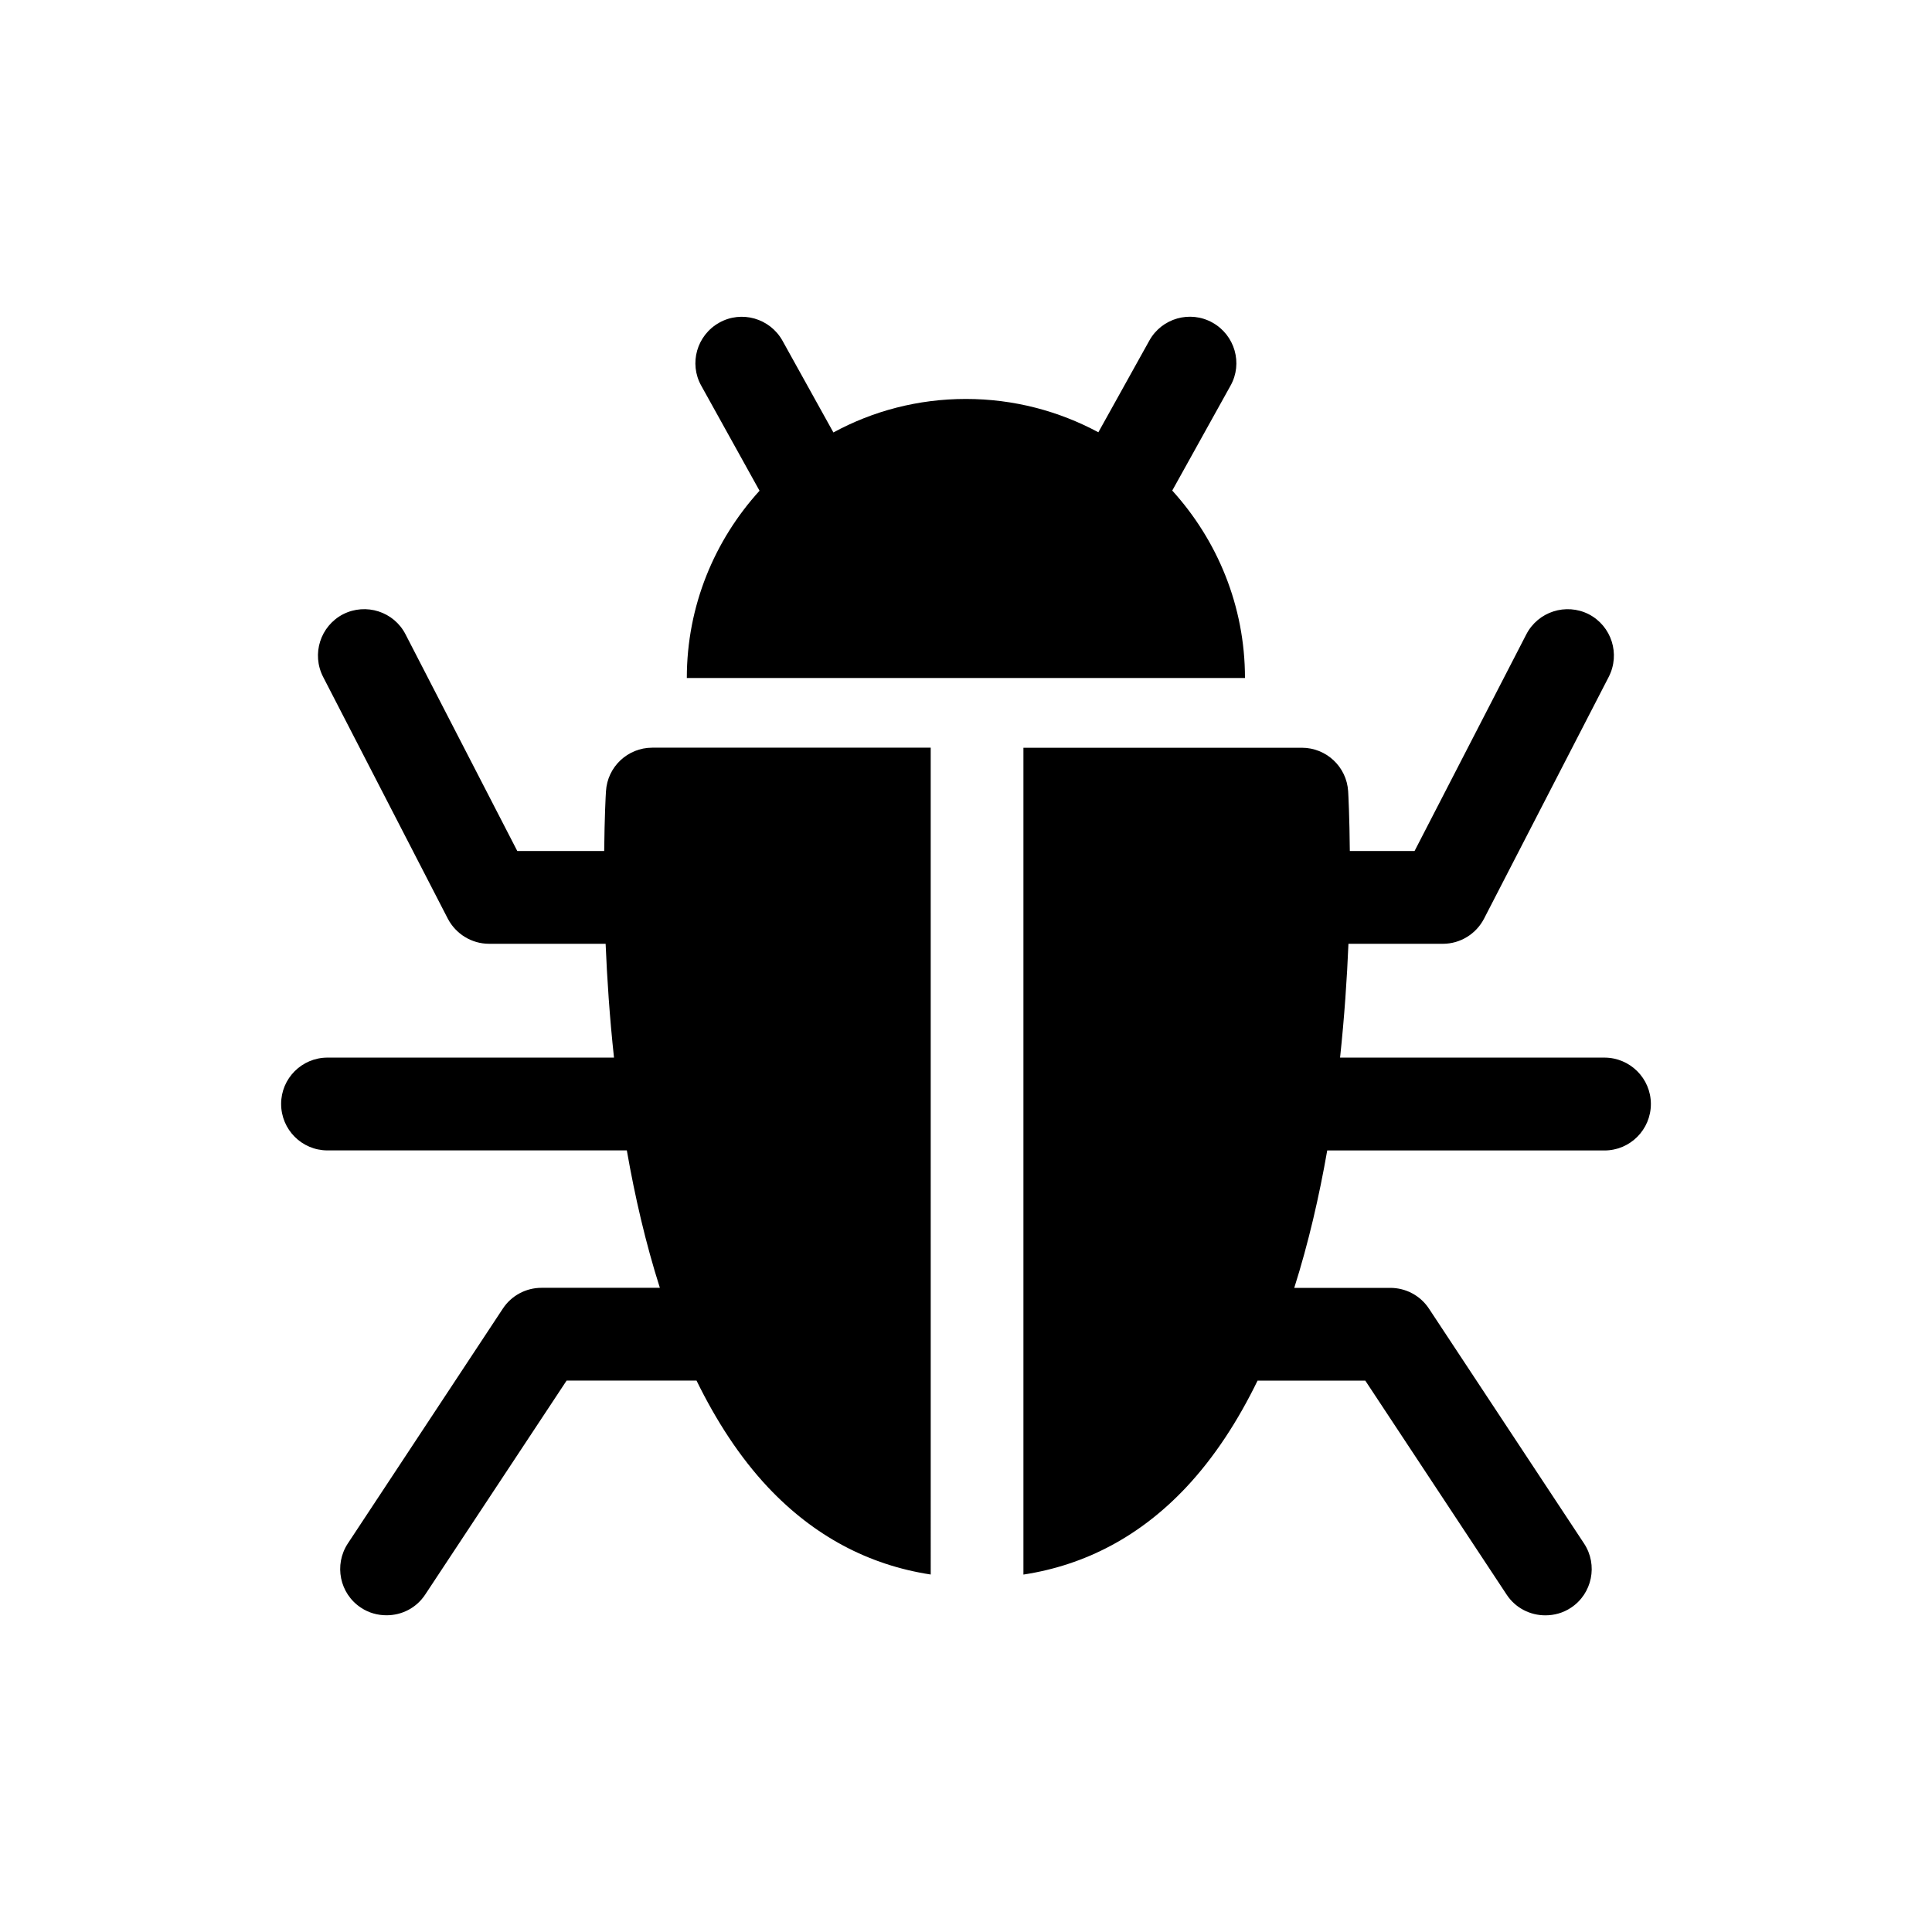
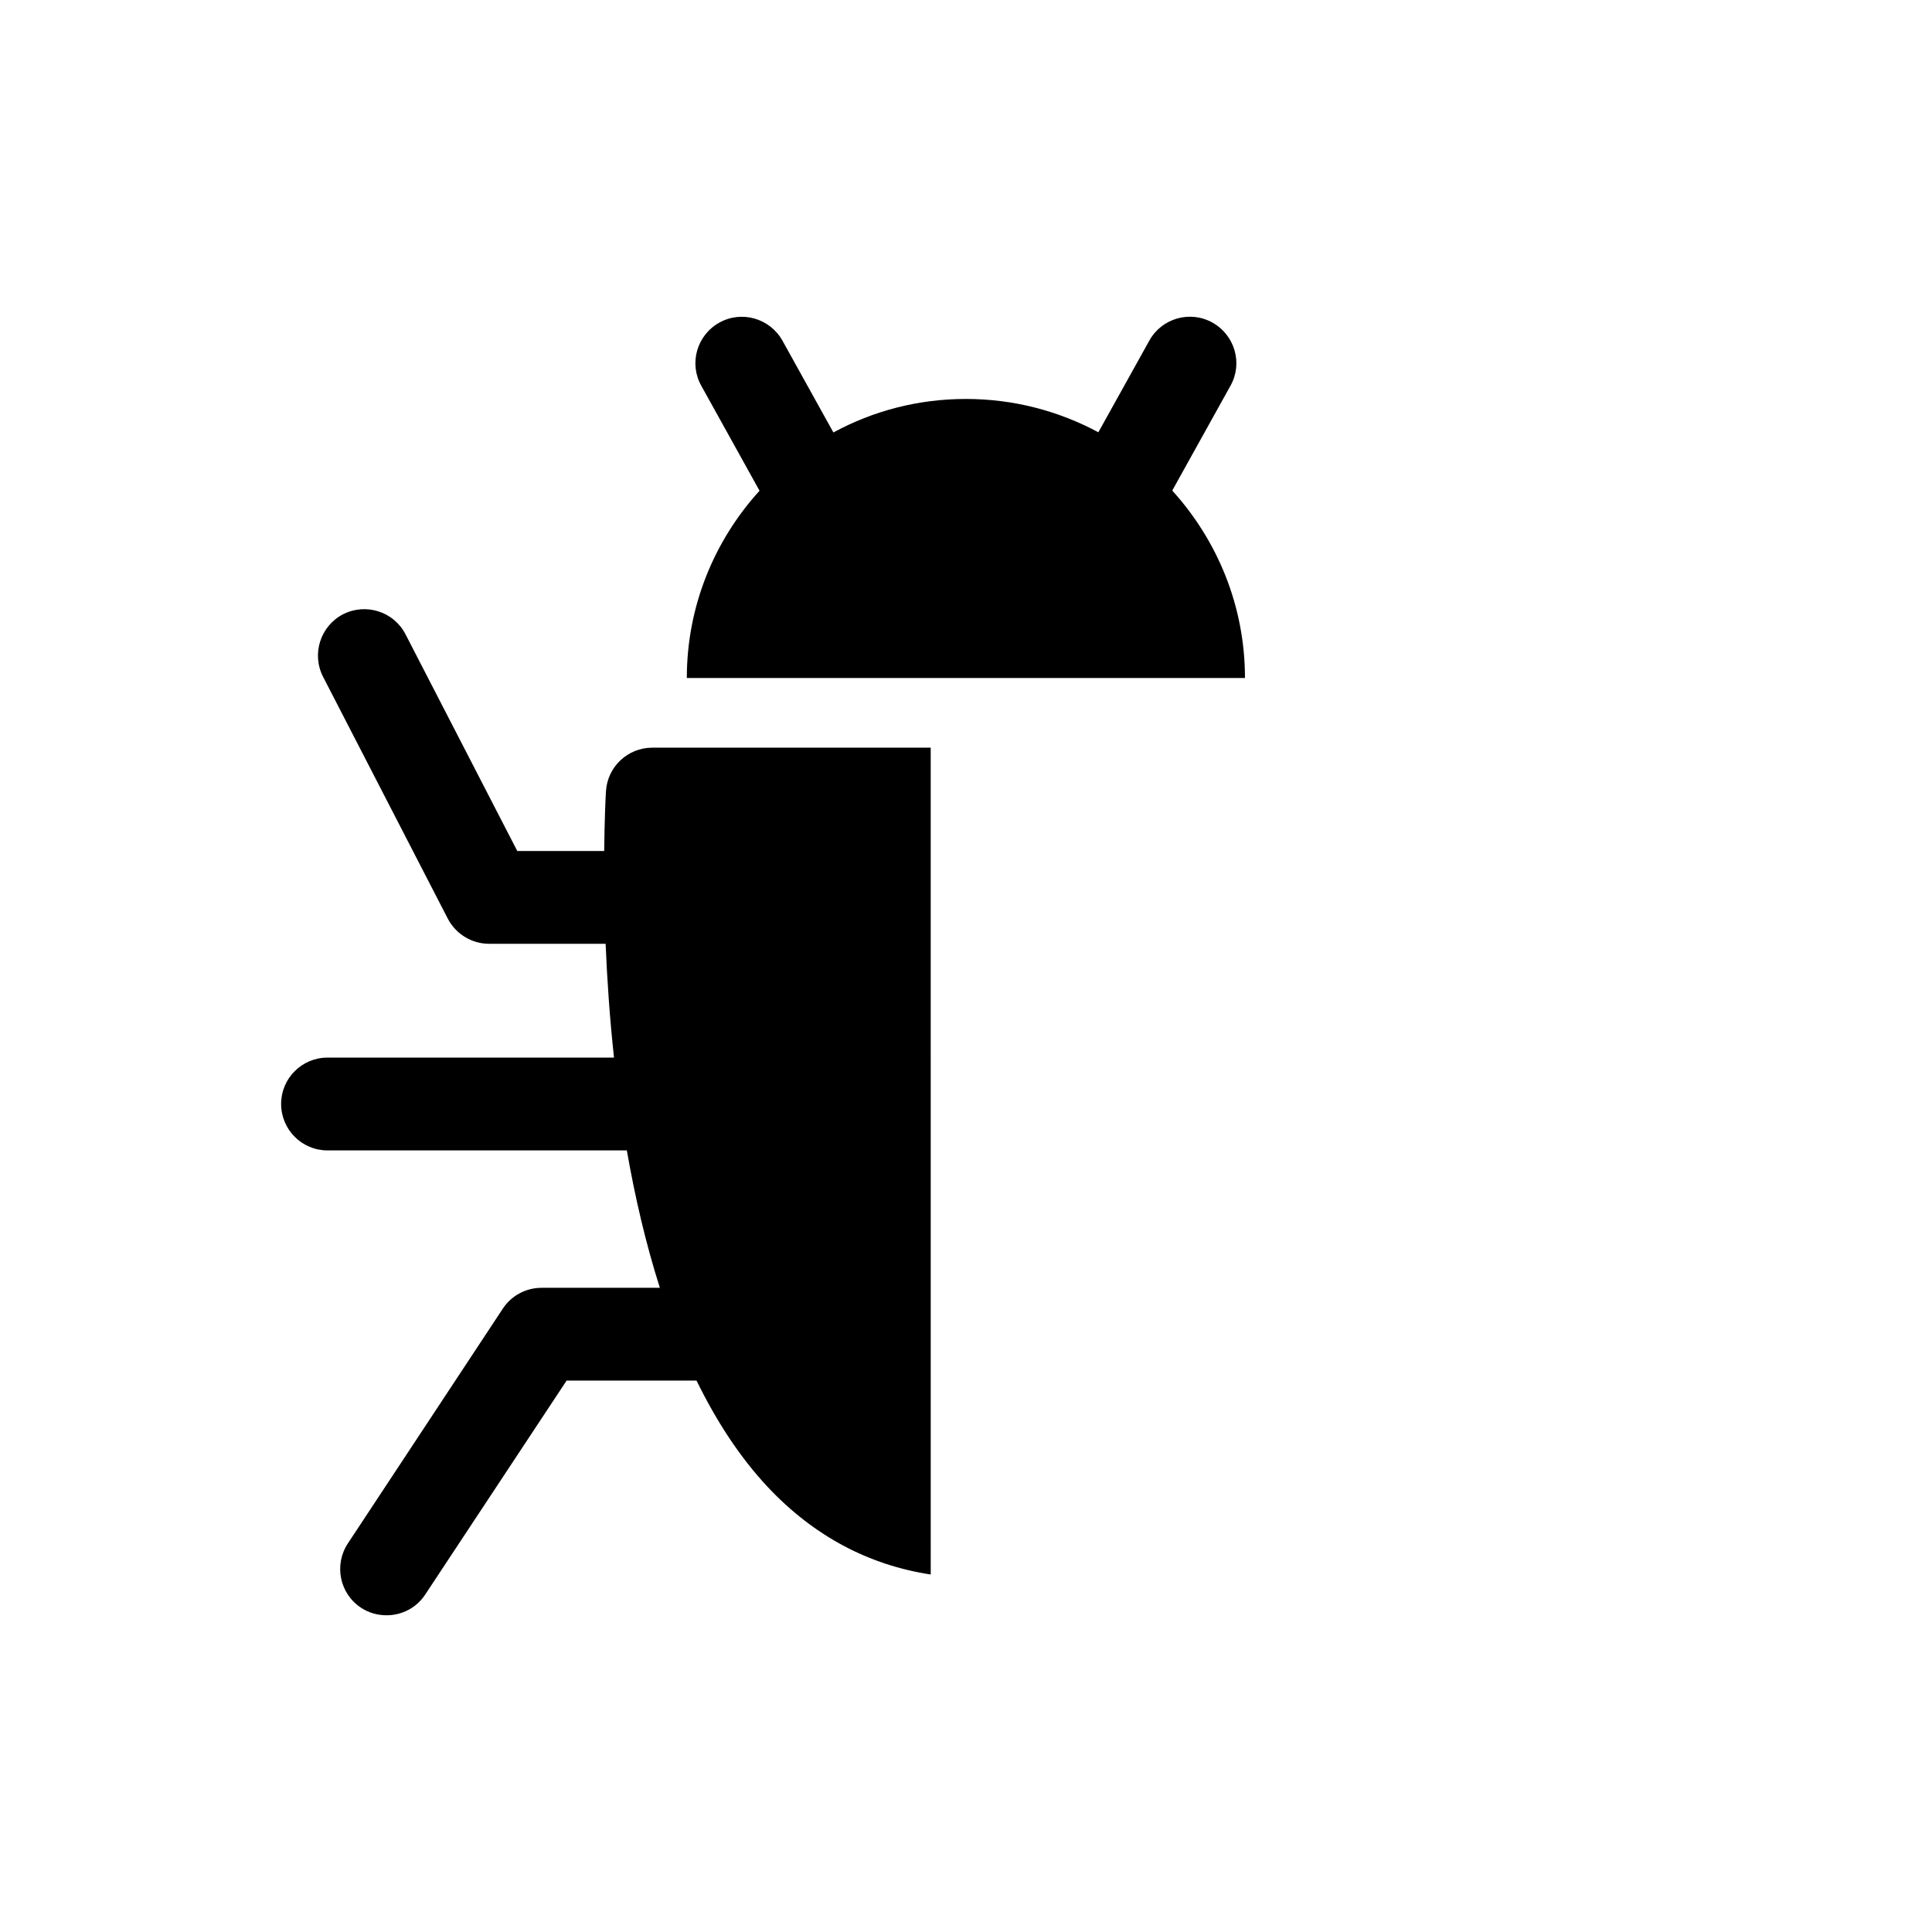
<svg xmlns="http://www.w3.org/2000/svg" fill="#000000" width="800px" height="800px" version="1.1" viewBox="144 144 512 512">
  <g>
    <path d="m304.59 353.71c-0.078 1.039-0.379 6.863-0.473 15.809h-23.035l-29.598-57.387c-3.086-6.062-10.516-8.422-16.562-5.352-6.031 3.133-8.406 10.547-5.289 16.609l33.031 64.047c2.109 4.062 6.328 6.676 10.926 6.676h30.906c0.379 9.133 1.055 19.398 2.219 30.164h-75.934c-6.785 0-12.281 5.512-12.281 12.266 0 6.832 5.512 12.328 12.281 12.328h79.336c2.125 12.172 4.977 24.547 8.754 36.414h-31.363c-4.125 0-7.981 2.062-10.25 5.512l-41.074 62.234c-3.731 5.652-2.188 13.32 3.496 17.035 2.078 1.387 4.441 2 6.769 2 4 0 7.887-1.906 10.25-5.512l37.457-56.68h34.434c5.195 10.613 11.414 20.262 18.957 28.293 12.137 12.879 26.625 20.578 43.105 23.098l-0.004-219.12h-73.793c-6.488 0-11.887 5.051-12.266 11.57z" />
-     <path d="m569.18 424.28h-70.047c1.148-10.77 1.844-21.035 2.219-30.164h25.031c4.598 0 8.816-2.613 10.91-6.676l33.031-64.047c3.117-6.062 0.77-13.461-5.273-16.609-6.047-3.07-13.461-0.707-16.578 5.352l-29.598 57.387h-17.16c-0.078-8.941-0.379-14.77-0.441-15.809-0.395-6.519-5.793-11.555-12.281-11.555h-73.777v219.12c16.469-2.519 30.969-10.203 43.105-23.098 7.543-8.031 13.777-17.68 18.941-28.293h28.559l37.438 56.68c2.363 3.606 6.281 5.512 10.266 5.512 2.312 0 4.676-0.613 6.769-2 5.668-3.715 7.227-11.383 3.496-17.035l-41.094-62.234c-2.266-3.449-6.125-5.512-10.25-5.512h-25.457c3.762-11.871 6.613-24.23 8.738-36.414h73.461c6.801 0 12.312-5.512 12.312-12.328-0.008-6.773-5.519-12.281-12.32-12.281z" />
    <path d="m473.93 323.66c0-19.098-7.336-36.496-19.27-49.656l15.445-27.805c3.305-5.902 1.148-13.383-4.785-16.703-5.934-3.32-13.43-1.164-16.719 4.738l-13.523 24.324c-10.469-5.621-22.402-8.832-35.109-8.832-12.707 0-24.656 3.195-35.109 8.879l-13.516-24.355c-3.32-5.902-10.816-8.062-16.734-4.738-5.934 3.32-8.078 10.801-4.769 16.703l15.445 27.836c-11.934 13.129-19.27 30.527-19.27 49.625h147.91z" />
  </g>
</svg>